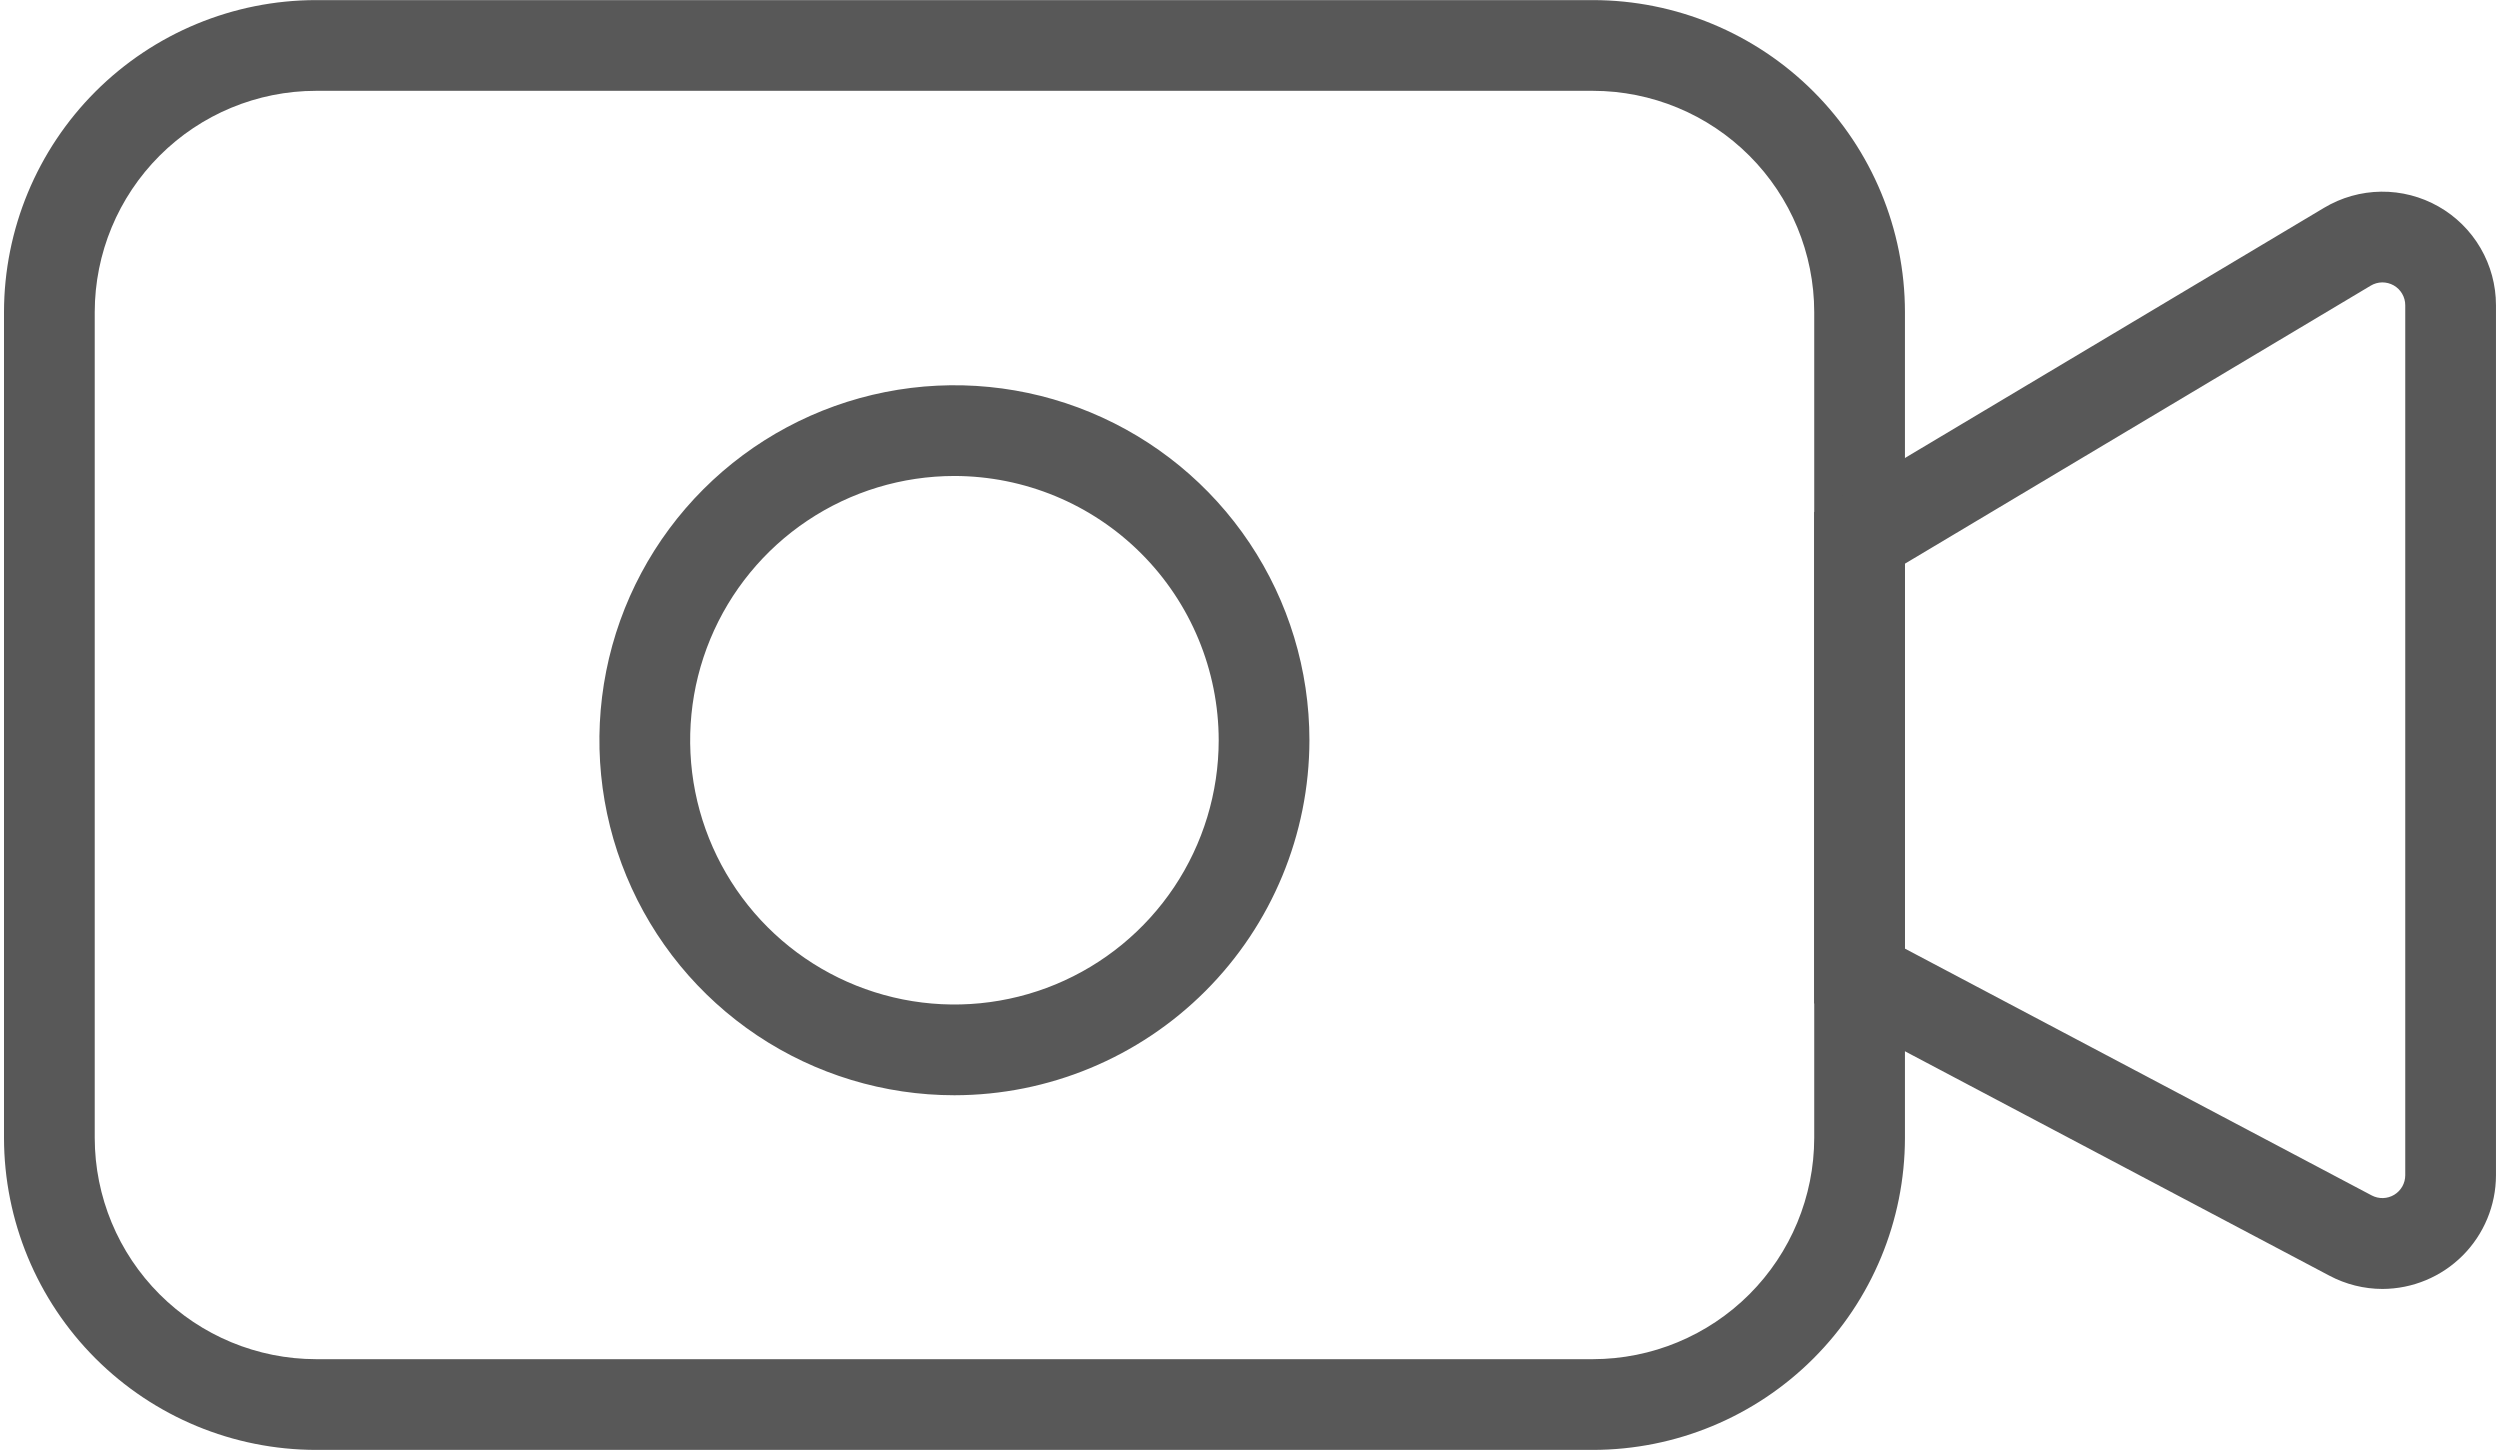
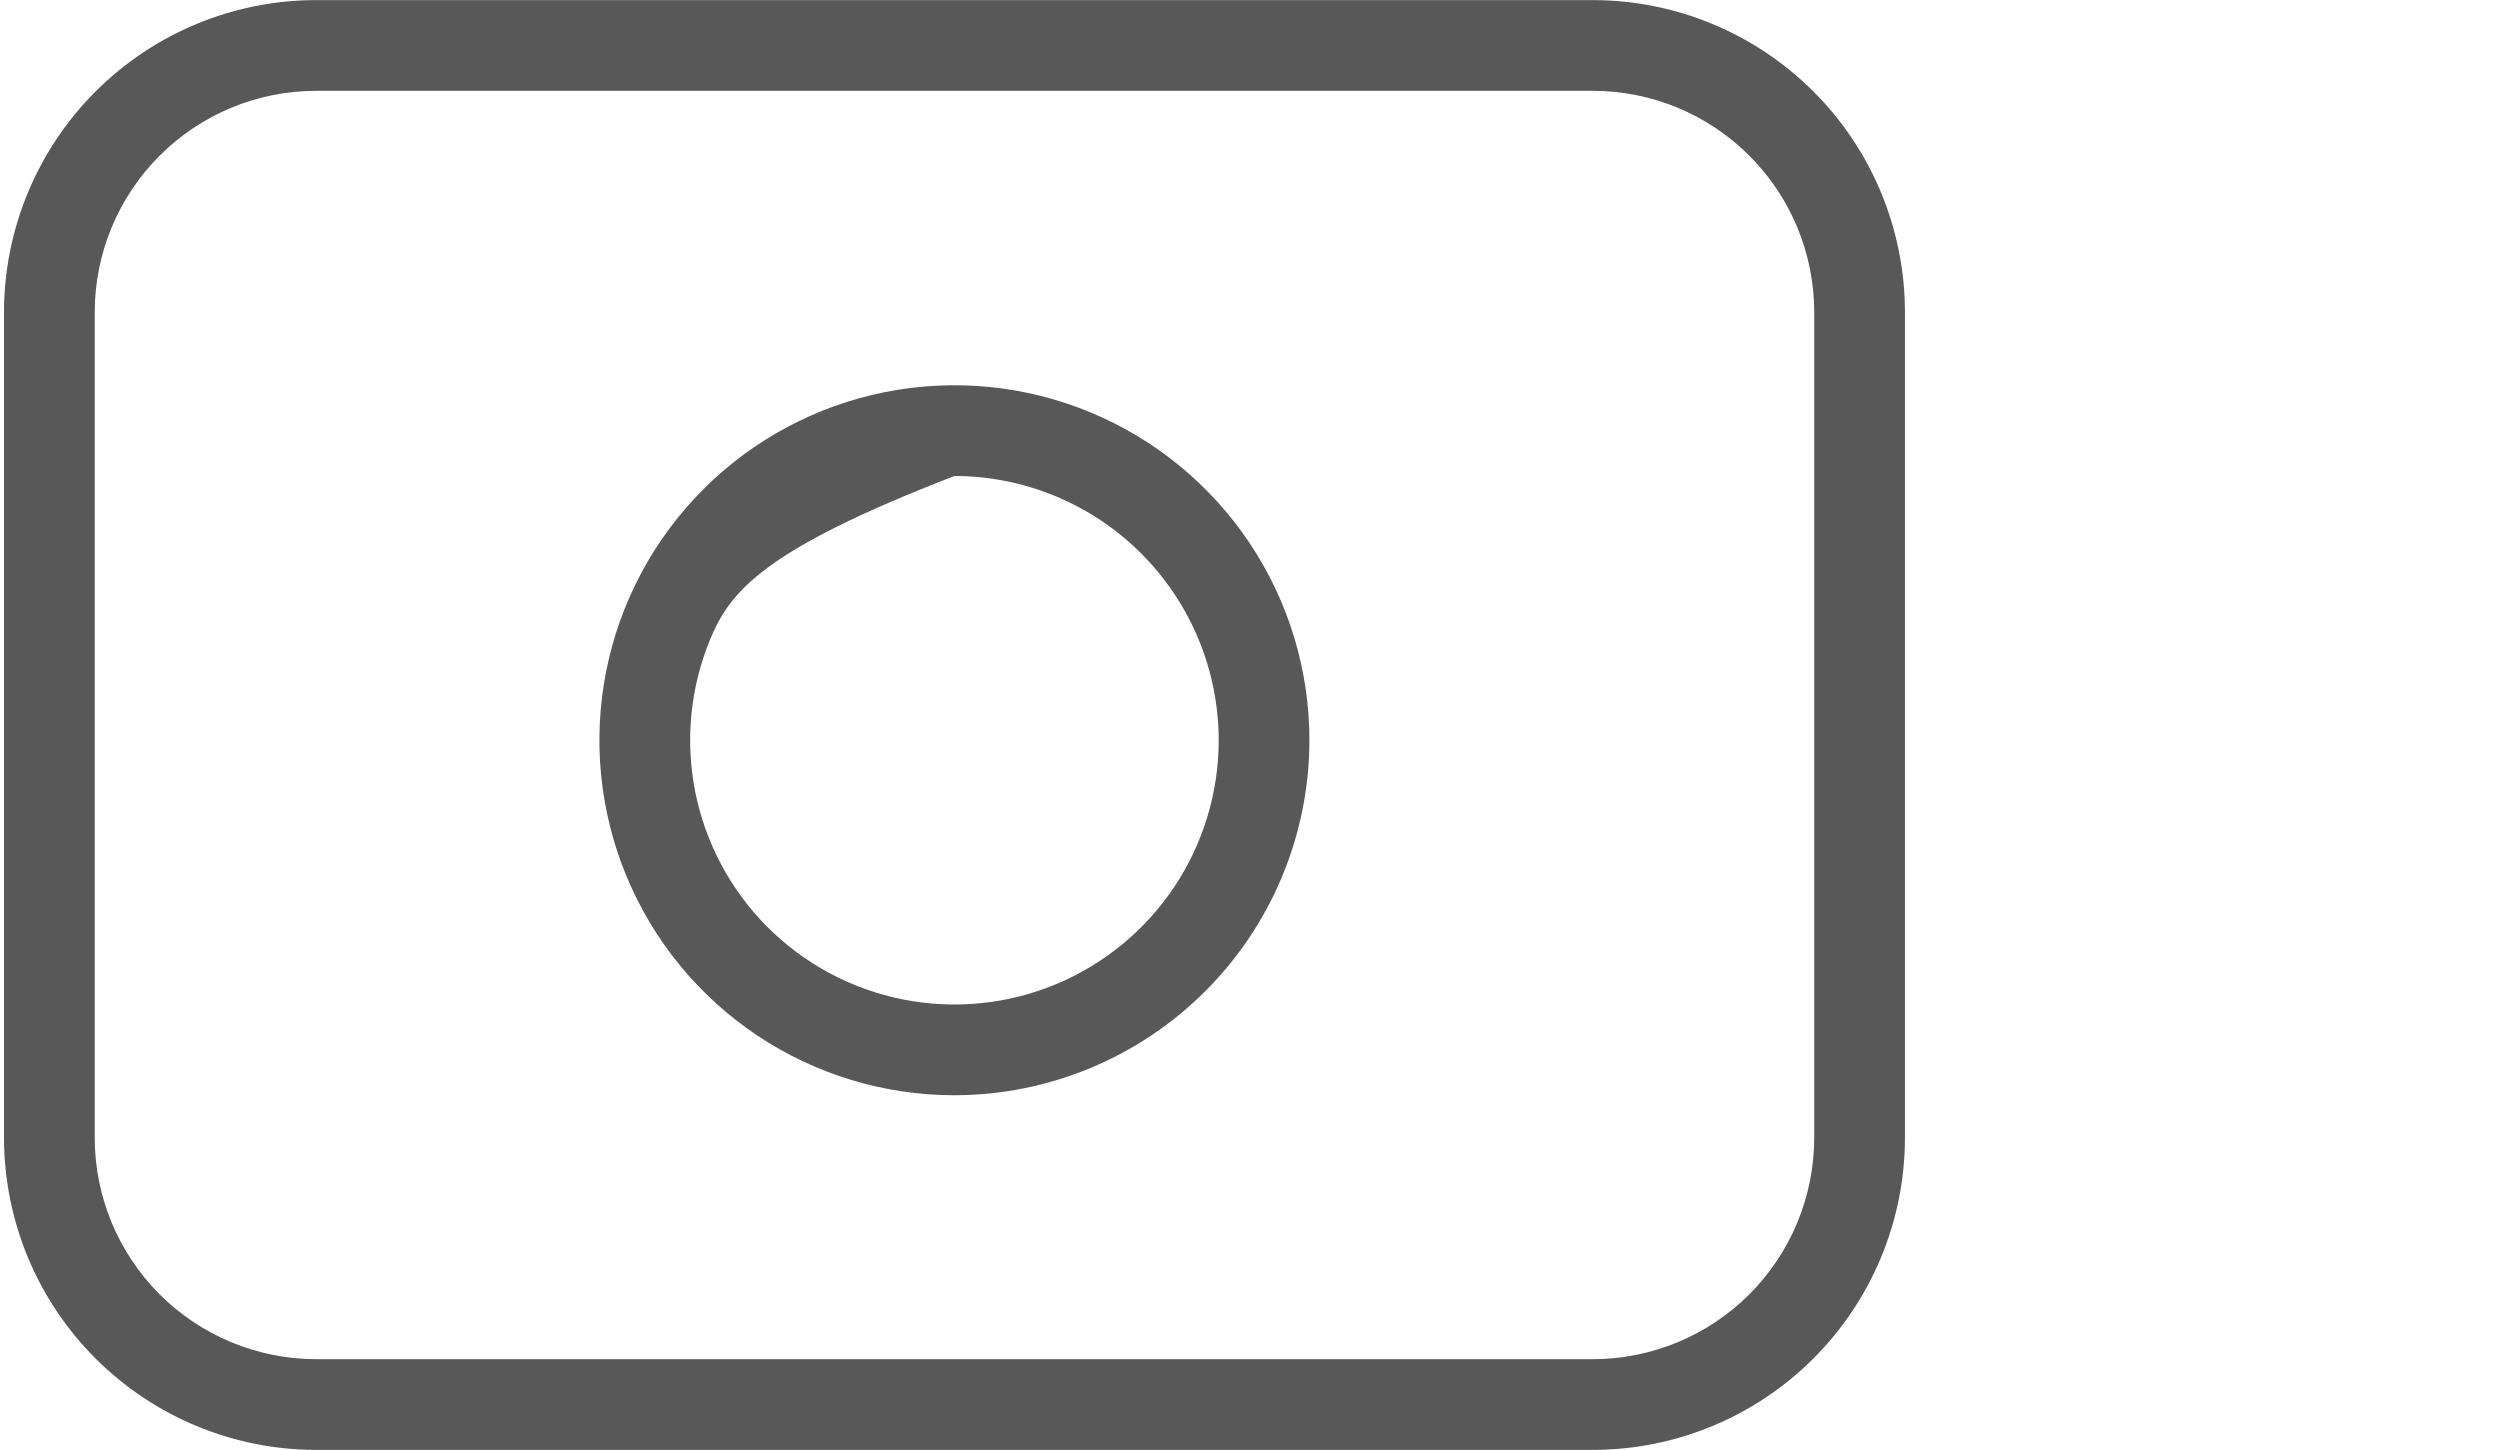
<svg xmlns="http://www.w3.org/2000/svg" width="100" height="58" viewBox="0 0 100 58" fill="none">
  <path d="M63.719 57.996H12.639C9.331 57.993 6.159 56.677 3.819 54.337C1.48 51.998 0.164 48.826 0.16 45.517V12.482C0.164 9.174 1.48 6.002 3.819 3.662C6.159 1.323 9.331 0.007 12.639 0.004H63.719C67.028 0.007 70.2 1.323 72.539 3.662C74.879 6.002 76.195 9.174 76.198 12.482V45.517C76.194 48.826 74.878 51.998 72.539 54.337C70.2 56.677 67.028 57.993 63.719 57.996ZM12.639 3.633C10.293 3.635 8.043 4.568 6.384 6.228C4.725 7.887 3.792 10.136 3.789 12.482V45.517C3.792 47.864 4.725 50.113 6.384 51.772C8.043 53.431 10.293 54.364 12.639 54.367H63.719C66.065 54.364 68.315 53.431 69.974 51.772C71.633 50.113 72.566 47.864 72.569 45.517V12.482C72.567 10.136 71.633 7.887 69.974 6.228C68.315 4.568 66.066 3.635 63.719 3.633H12.639Z" fill="#585858" />
-   <path d="M95.299 51.558C94.558 51.557 93.829 51.374 93.174 51.026L72.566 40.131V20.487L92.967 8.31C93.657 7.898 94.443 7.676 95.246 7.667C96.049 7.658 96.841 7.863 97.539 8.259C98.237 8.655 98.818 9.23 99.222 9.924C99.626 10.618 99.839 11.407 99.839 12.21V47.01C99.837 48.214 99.359 49.368 98.508 50.221C97.657 51.073 96.504 51.554 95.299 51.558ZM76.195 37.944L94.87 47.818C95.009 47.891 95.165 47.927 95.322 47.923C95.479 47.918 95.633 47.873 95.768 47.792C95.903 47.711 96.014 47.596 96.092 47.459C96.169 47.322 96.21 47.167 96.21 47.01V12.21C96.21 12.048 96.168 11.89 96.086 11.75C96.005 11.611 95.888 11.495 95.748 11.415C95.607 11.336 95.448 11.295 95.287 11.296C95.125 11.298 94.967 11.343 94.829 11.426L76.196 22.548L76.195 37.944Z" fill="#585858" />
-   <path d="M38.178 43.81C35.369 43.81 32.623 42.978 30.288 41.418C27.953 39.857 26.133 37.64 25.058 35.045C23.983 32.45 23.701 29.595 24.249 26.841C24.797 24.086 26.149 21.556 28.135 19.57C30.121 17.584 32.651 16.231 35.406 15.683C38.16 15.135 41.016 15.416 43.61 16.491C46.205 17.566 48.423 19.386 49.983 21.721C51.544 24.056 52.377 26.802 52.377 29.61C52.372 33.375 50.875 36.984 48.213 39.646C45.551 42.308 41.942 43.806 38.178 43.81ZM38.178 19.039C36.087 19.039 34.043 19.659 32.305 20.82C30.566 21.982 29.211 23.633 28.411 25.564C27.611 27.496 27.402 29.621 27.809 31.672C28.217 33.722 29.224 35.605 30.702 37.084C32.18 38.562 34.064 39.569 36.114 39.977C38.165 40.385 40.29 40.176 42.222 39.376C44.153 38.576 45.804 37.221 46.966 35.483C48.127 33.745 48.747 31.701 48.748 29.61C48.745 26.808 47.63 24.121 45.648 22.139C43.667 20.157 40.98 19.043 38.178 19.039Z" fill="#585858" />
+   <path d="M38.178 43.81C35.369 43.81 32.623 42.978 30.288 41.418C27.953 39.857 26.133 37.64 25.058 35.045C23.983 32.45 23.701 29.595 24.249 26.841C24.797 24.086 26.149 21.556 28.135 19.57C30.121 17.584 32.651 16.231 35.406 15.683C38.16 15.135 41.016 15.416 43.61 16.491C46.205 17.566 48.423 19.386 49.983 21.721C51.544 24.056 52.377 26.802 52.377 29.61C52.372 33.375 50.875 36.984 48.213 39.646C45.551 42.308 41.942 43.806 38.178 43.81ZM38.178 19.039C30.566 21.982 29.211 23.633 28.411 25.564C27.611 27.496 27.402 29.621 27.809 31.672C28.217 33.722 29.224 35.605 30.702 37.084C32.18 38.562 34.064 39.569 36.114 39.977C38.165 40.385 40.29 40.176 42.222 39.376C44.153 38.576 45.804 37.221 46.966 35.483C48.127 33.745 48.747 31.701 48.748 29.61C48.745 26.808 47.63 24.121 45.648 22.139C43.667 20.157 40.98 19.043 38.178 19.039Z" fill="#585858" />
</svg>